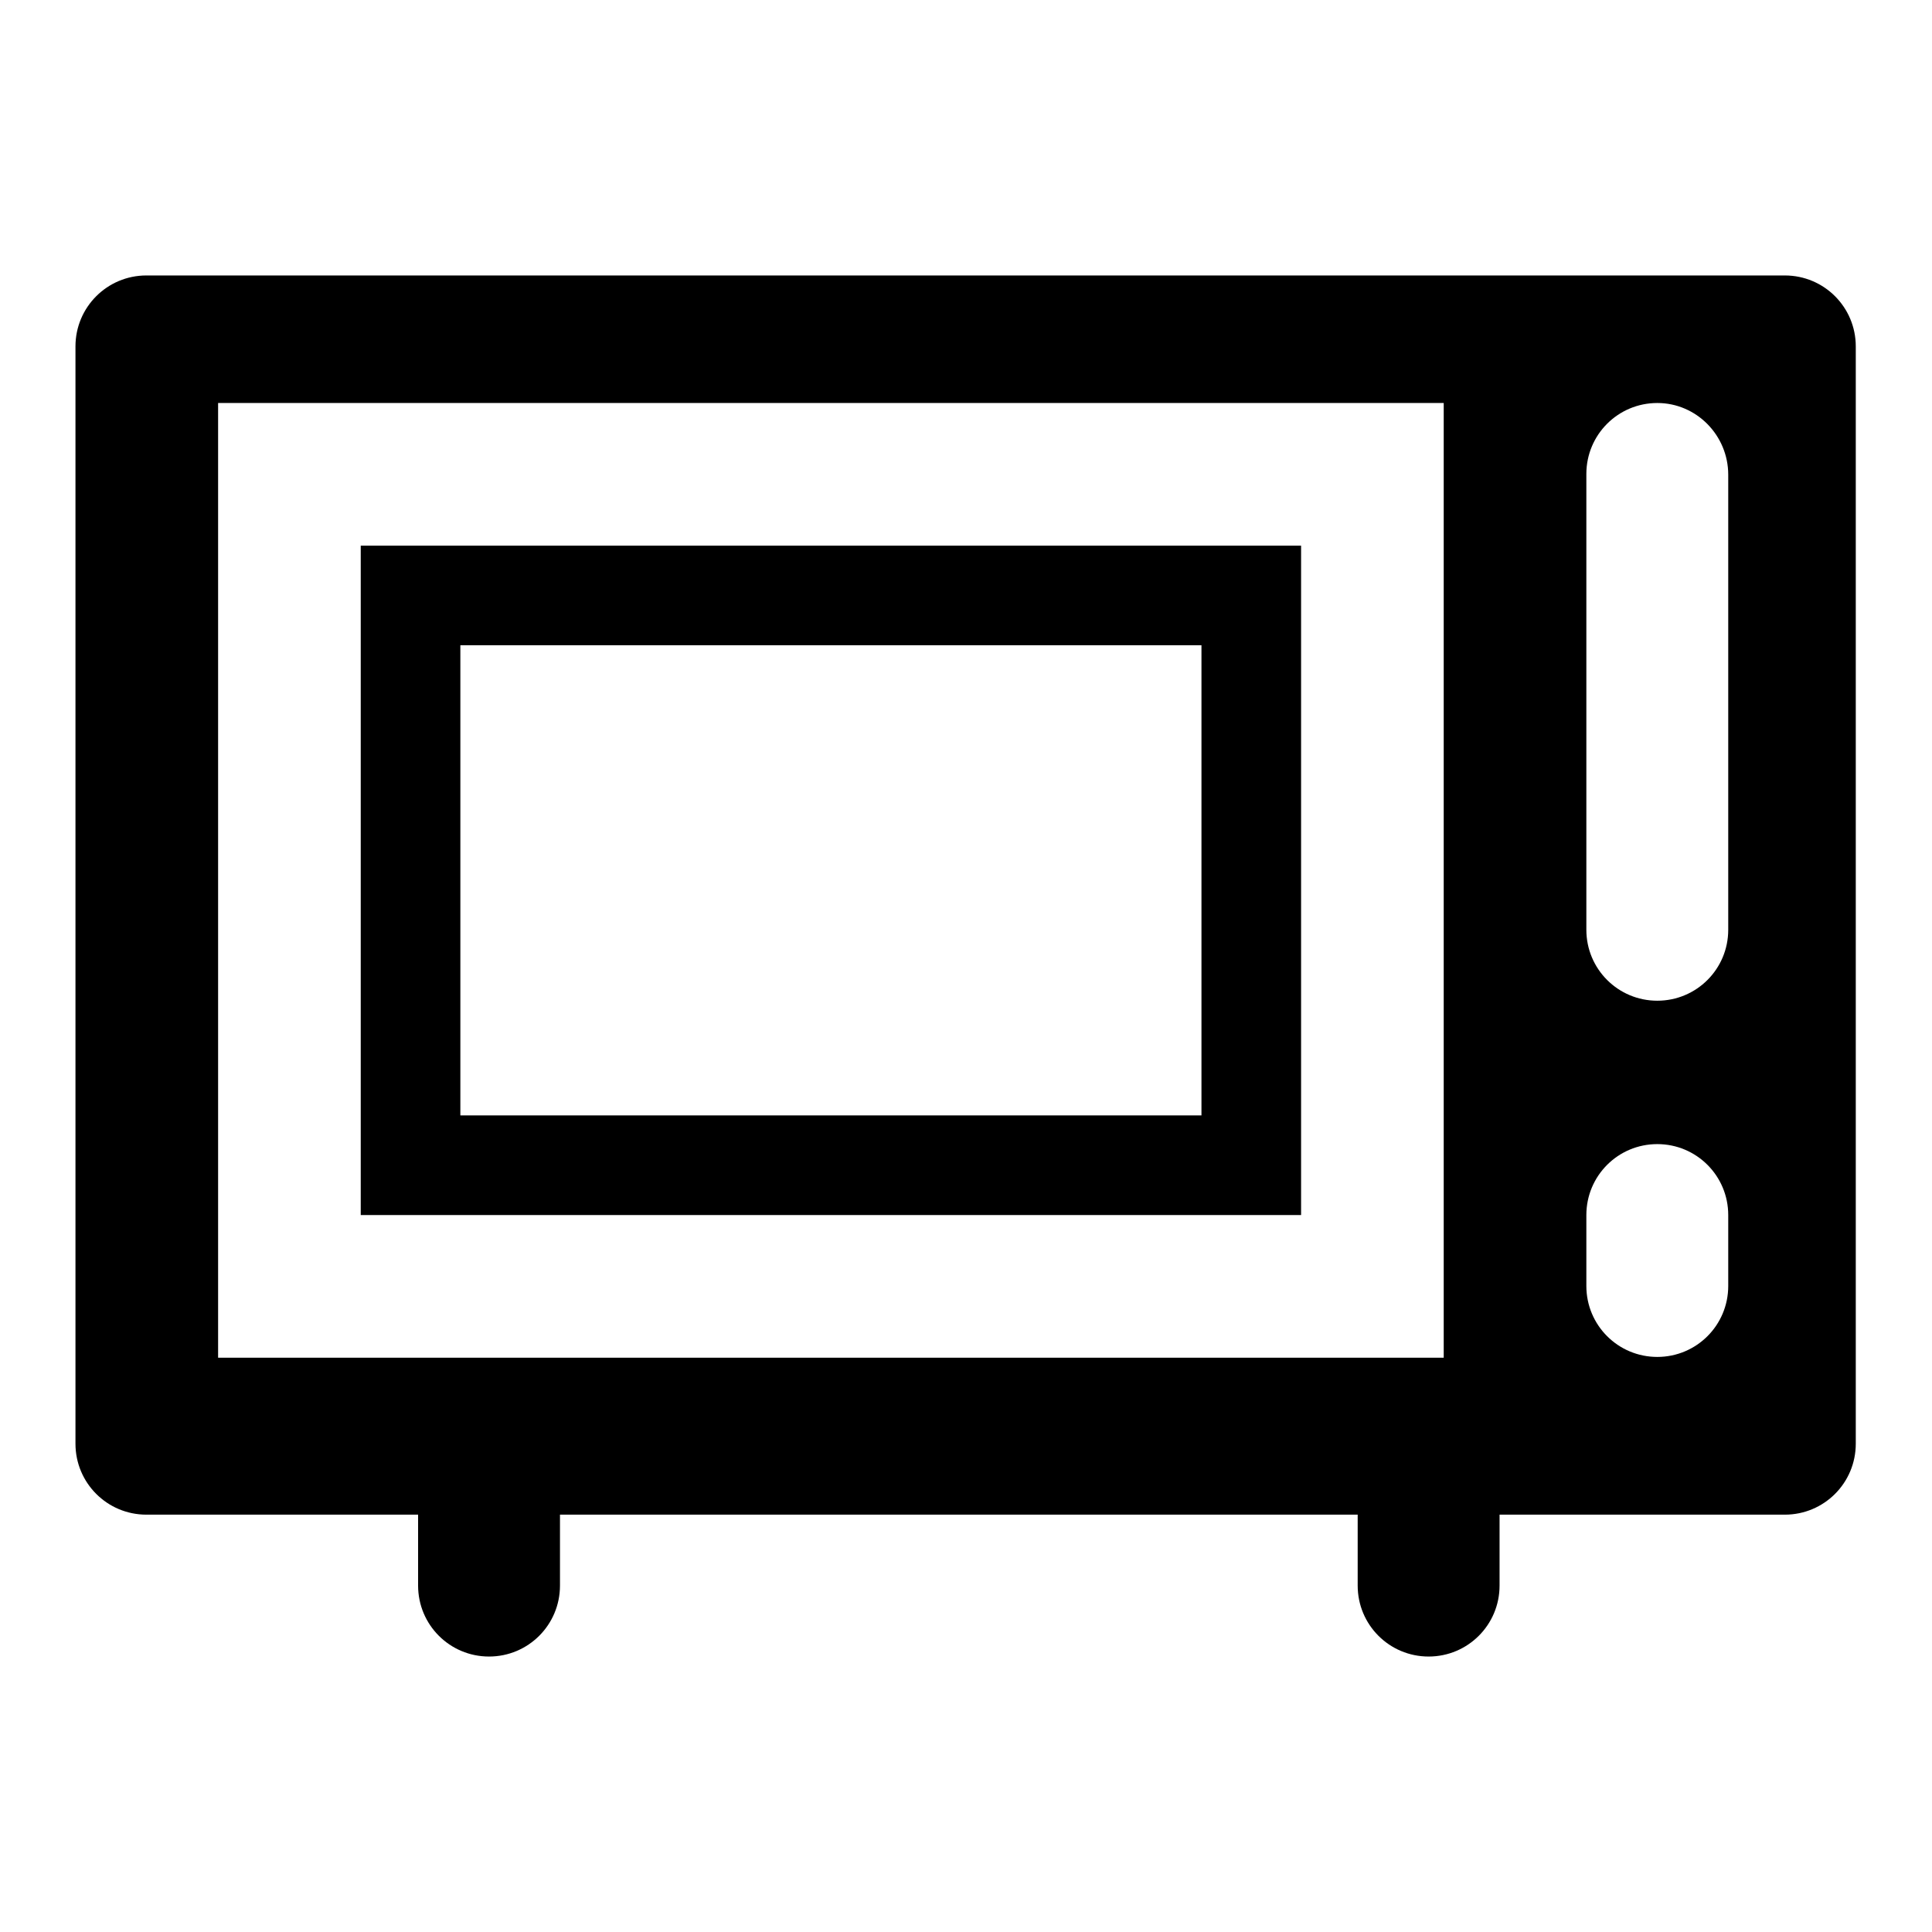
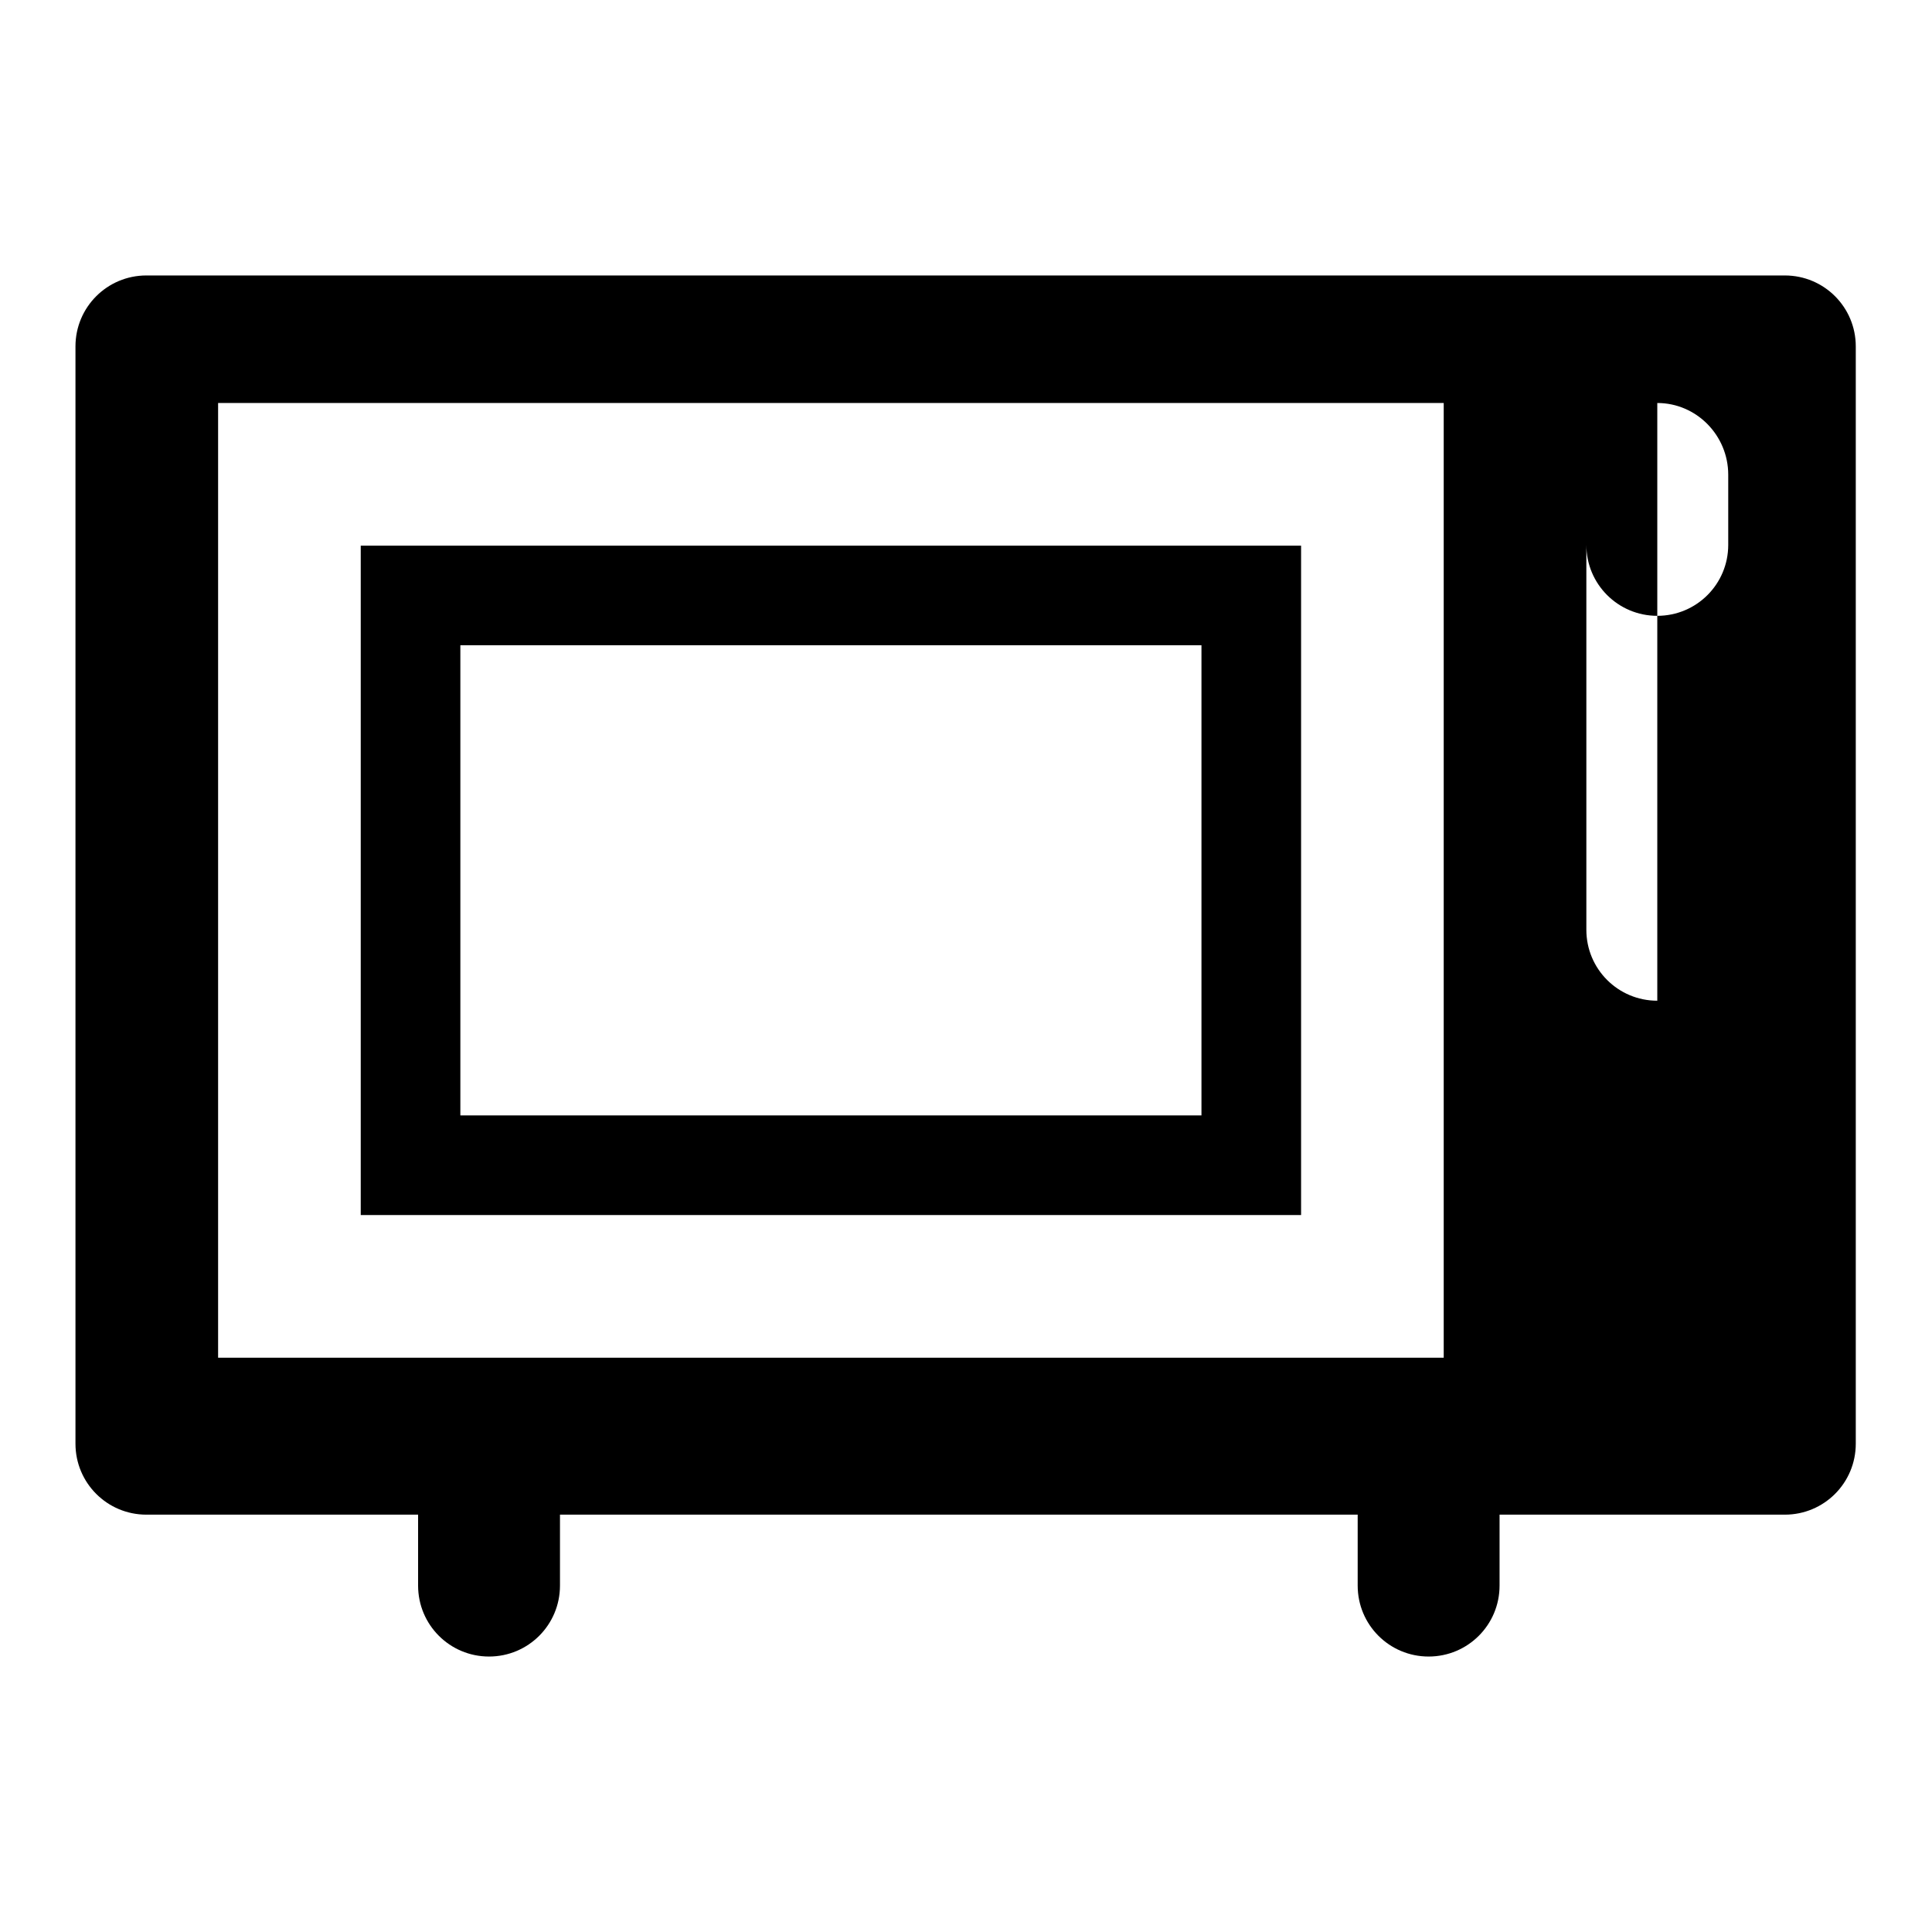
<svg xmlns="http://www.w3.org/2000/svg" version="1.1" x="0px" y="0px" viewBox="0 0 256 256" enable-background="new 0 0 256 256" xml:space="preserve">
  <g>
-     <path fill="#000000" d="M179.9,200.7H74.2v9.4c0,5.2-4.2,9.4-9.4,9.4c-5.2,0-9.4-4.2-9.4-9.4v-9.4H19.4c-5.2,0-9.4-4.2-9.4-9.4 V45.9c0-5.2,4.2-9.4,9.4-9.4h217.1c5.2,0,9.4,4.2,9.4,9.4v145.4c0,5.2-4.2,9.4-9.4,9.4h-37.8v9.4c0,5.2-4.2,9.4-9.4,9.4 c-5.2,0-9.4-4.2-9.4-9.4V200.7z M28.9,53.4v126.5h162.4V53.4H28.9z M219.6,53.4c-5.2,0-9.4,4.2-9.4,9.4v60.4c0,5.2,4.2,9.4,9.4,9.4 c5.2,0,9.4-4.2,9.4-9.4V62.9C229,57.7,224.8,53.4,219.6,53.4z M219.6,151.6c-5.2,0-9.4,4.2-9.4,9.4v9.4c0,5.2,4.2,9.4,9.4,9.4 c5.2,0,9.4-4.2,9.4-9.4V161C229,155.8,224.8,151.6,219.6,151.6z M61,147.8h98.2V85.5H61V147.8L61,147.8z M47.8,72.3h124.6V161H47.8 V72.3L47.8,72.3z" />
+     <path fill="#000000" d="M179.9,200.7H74.2v9.4c0,5.2-4.2,9.4-9.4,9.4c-5.2,0-9.4-4.2-9.4-9.4v-9.4H19.4c-5.2,0-9.4-4.2-9.4-9.4 V45.9c0-5.2,4.2-9.4,9.4-9.4h217.1c5.2,0,9.4,4.2,9.4,9.4v145.4c0,5.2-4.2,9.4-9.4,9.4h-37.8v9.4c0,5.2-4.2,9.4-9.4,9.4 c-5.2,0-9.4-4.2-9.4-9.4V200.7z M28.9,53.4v126.5h162.4V53.4H28.9z M219.6,53.4c-5.2,0-9.4,4.2-9.4,9.4v60.4c0,5.2,4.2,9.4,9.4,9.4 c5.2,0,9.4-4.2,9.4-9.4V62.9C229,57.7,224.8,53.4,219.6,53.4z c-5.2,0-9.4,4.2-9.4,9.4v9.4c0,5.2,4.2,9.4,9.4,9.4 c5.2,0,9.4-4.2,9.4-9.4V161C229,155.8,224.8,151.6,219.6,151.6z M61,147.8h98.2V85.5H61V147.8L61,147.8z M47.8,72.3h124.6V161H47.8 V72.3L47.8,72.3z" />
  </g>
</svg>